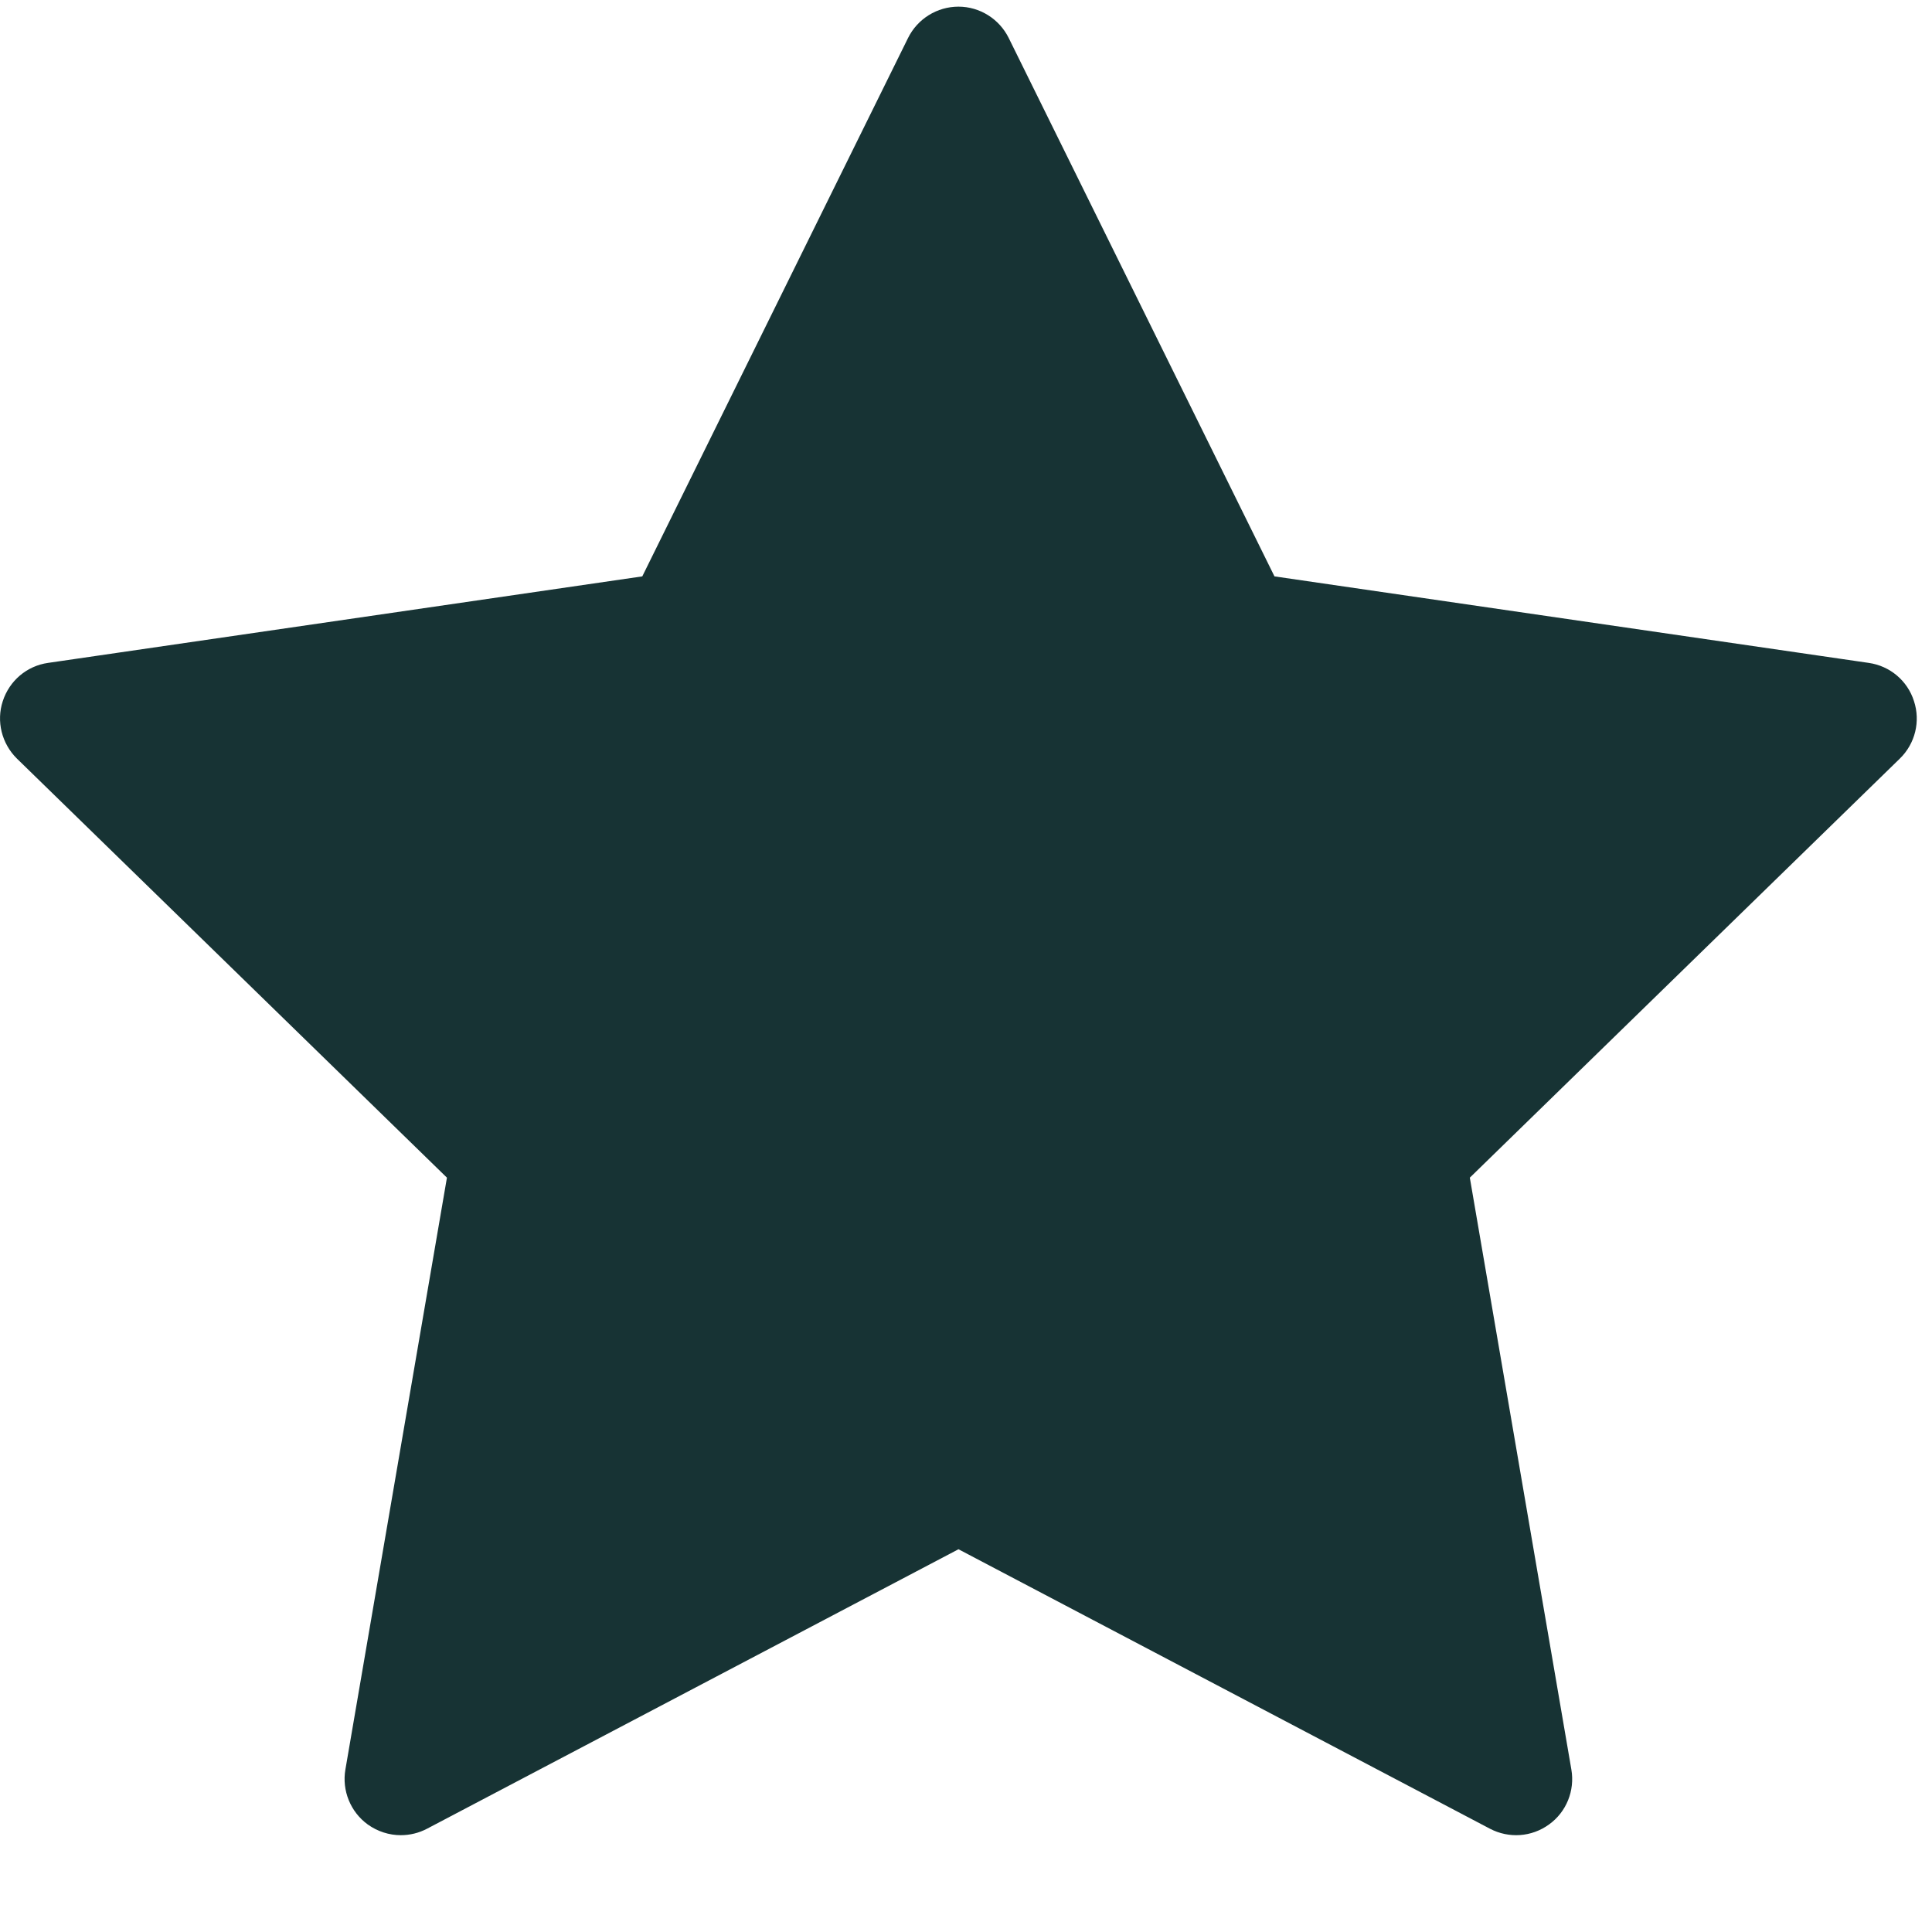
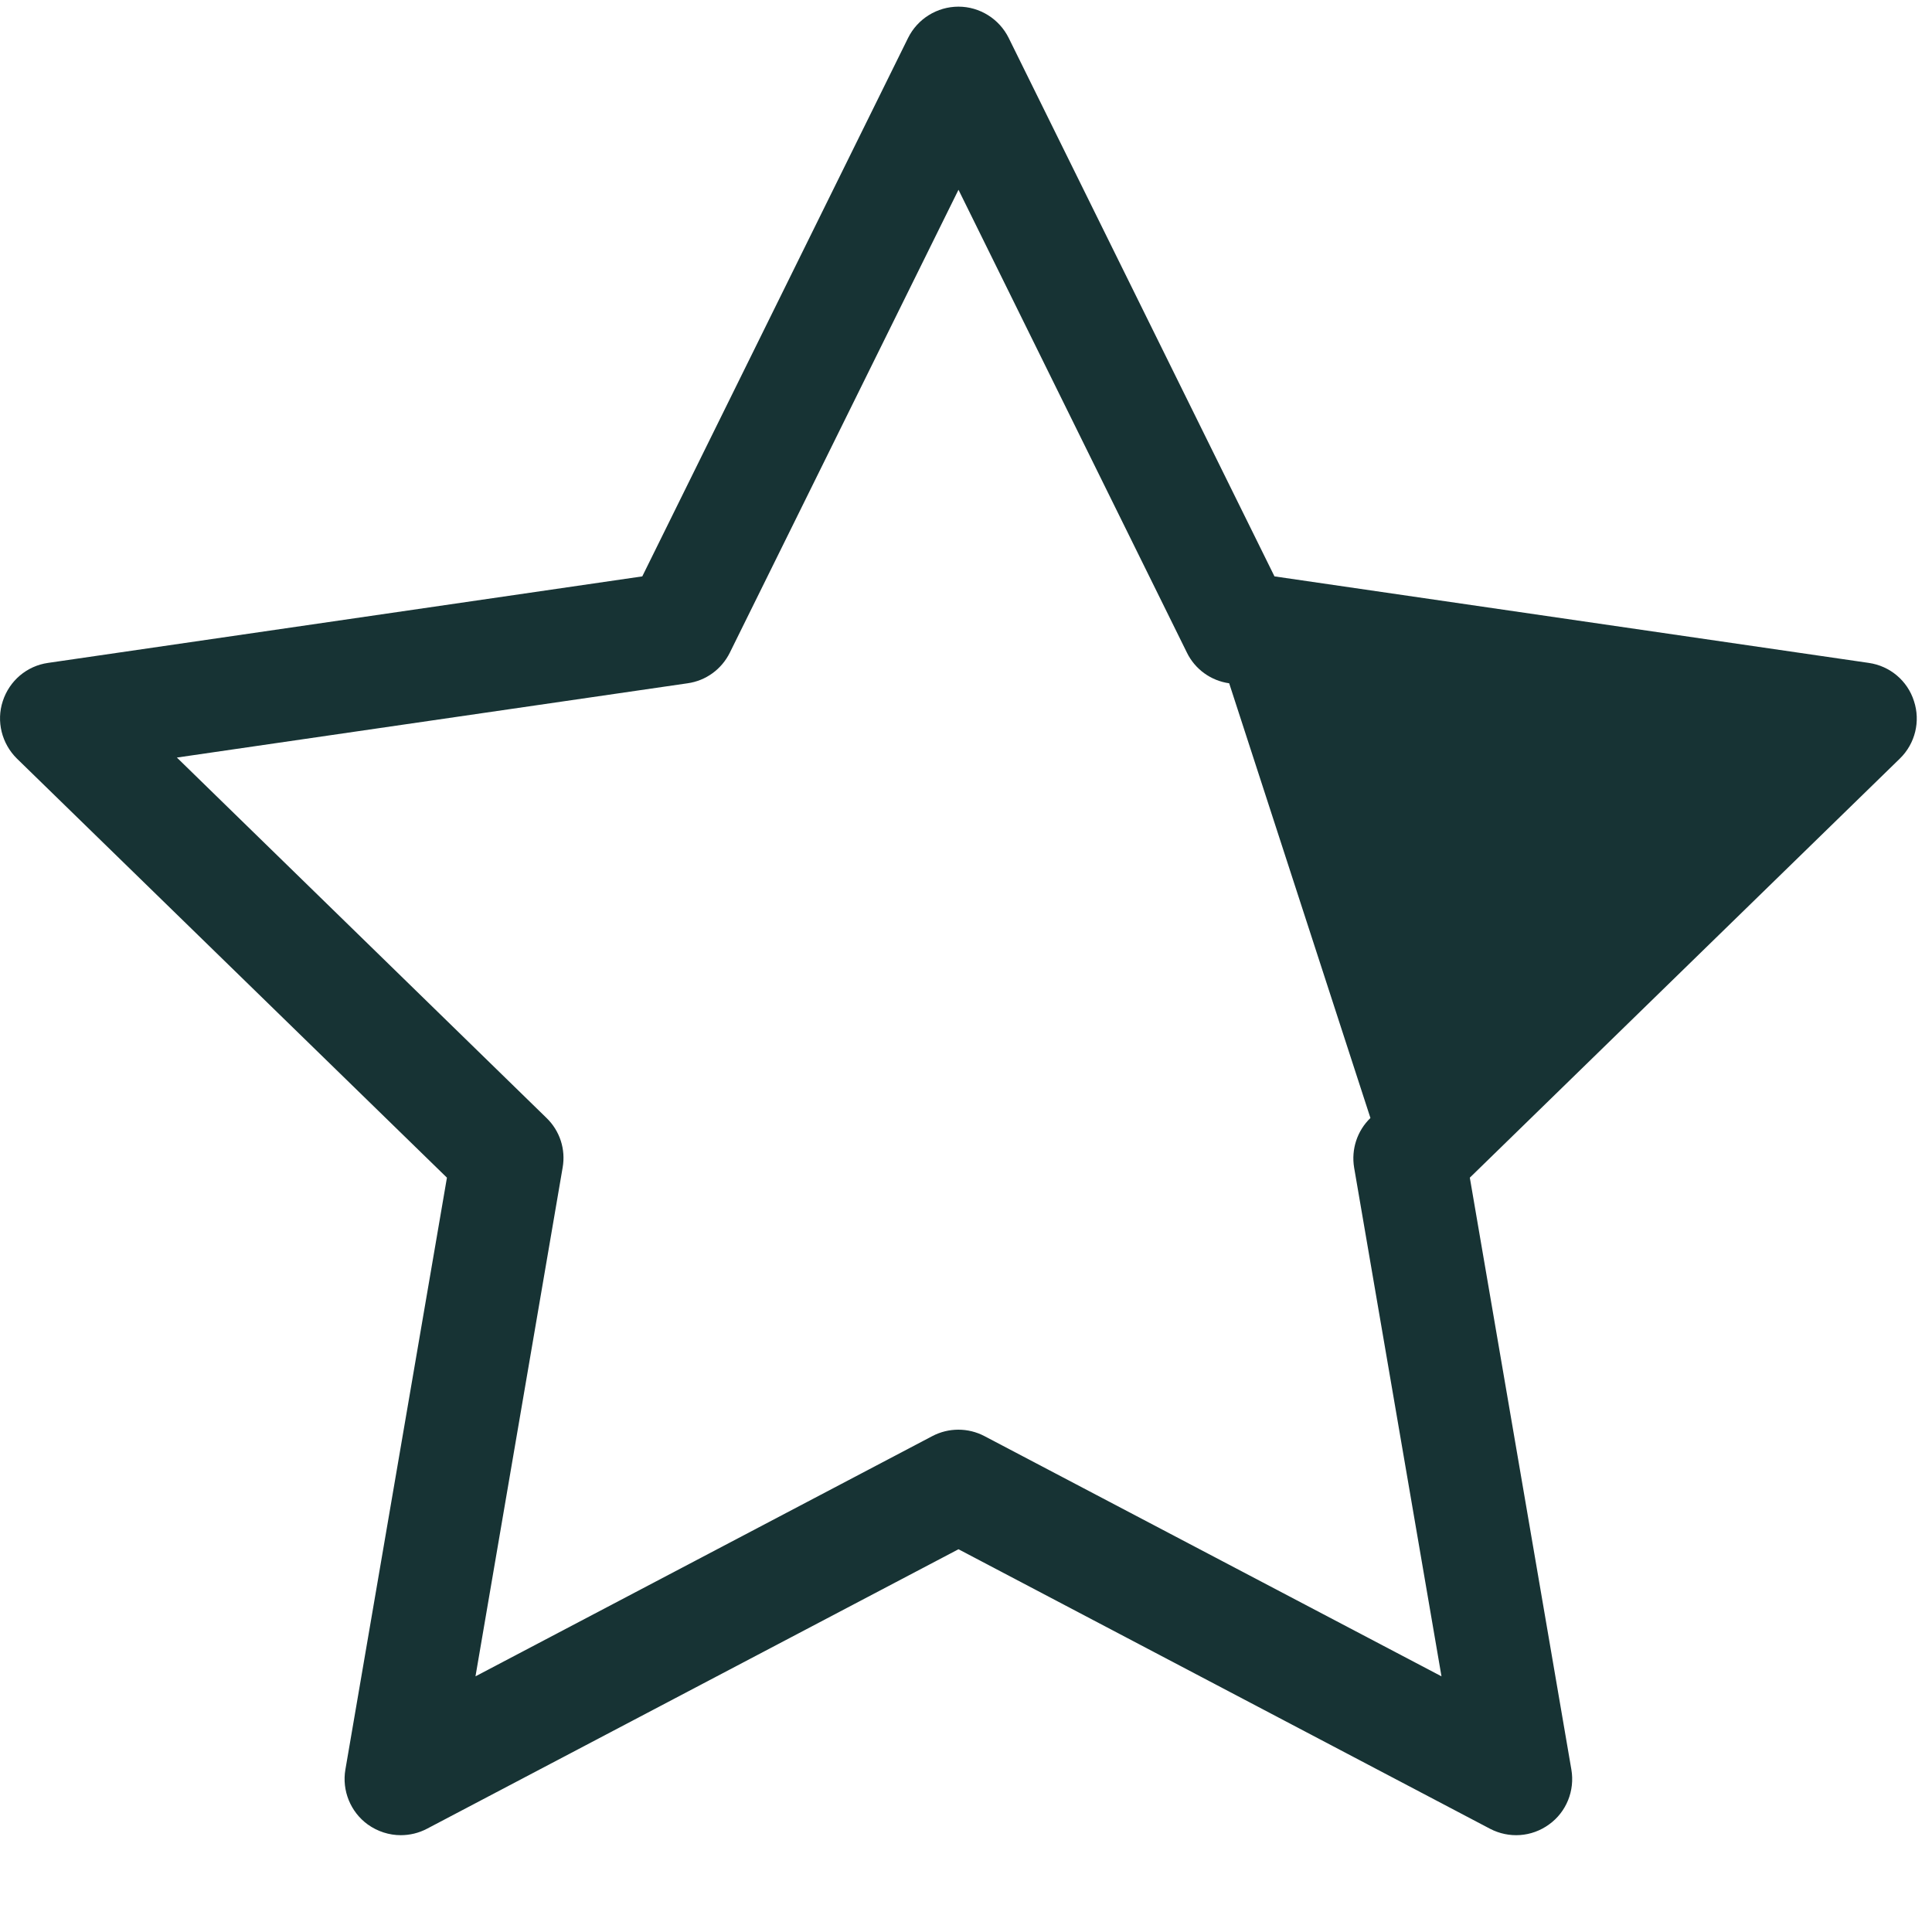
<svg xmlns="http://www.w3.org/2000/svg" width="9" height="9" viewBox="0 0 9 9" fill="none">
-   <path d="M0.013 3.266C0.044 3.171 0.125 3.102 0.224 3.088L2.992 2.685L4.23 0.177C4.274 0.088 4.365 0.031 4.465 0.031C4.564 0.031 4.655 0.088 4.699 0.177L5.937 2.685L8.705 3.088C8.804 3.102 8.886 3.171 8.916 3.266C8.947 3.36 8.922 3.464 8.85 3.534L6.847 5.486L7.32 8.243C7.337 8.341 7.297 8.441 7.216 8.499C7.135 8.558 7.029 8.565 6.941 8.519L4.465 7.217L1.989 8.519C1.951 8.539 1.909 8.549 1.867 8.549C1.813 8.549 1.759 8.532 1.713 8.499C1.633 8.441 1.592 8.341 1.609 8.243L2.082 5.486L0.079 3.534C0.008 3.464 -0.018 3.36 0.013 3.266ZM2.546 5.208C2.608 5.268 2.636 5.354 2.621 5.439L2.215 7.809L4.343 6.69C4.419 6.65 4.51 6.65 4.586 6.69L6.715 7.809L6.308 5.439C6.294 5.354 6.322 5.268 6.384 5.208L8.105 3.529L5.726 3.183C5.641 3.171 5.567 3.118 5.529 3.04L4.465 0.884L3.4 3.04C3.362 3.117 3.289 3.171 3.203 3.183L0.824 3.529L2.546 5.208Z" fill="#173334" />
-   <path d="M3.17 2.779L4.158 1.05C4.291 0.816 4.63 0.82 4.758 1.057L5.595 2.611C5.641 2.696 5.72 2.758 5.814 2.782L7.883 3.299C8.129 3.36 8.226 3.657 8.064 3.852L6.792 5.378C6.732 5.451 6.704 5.546 6.715 5.64L6.963 7.623C6.997 7.891 6.722 8.091 6.477 7.977L4.61 7.105C4.518 7.063 4.411 7.063 4.319 7.105L2.495 7.957C2.242 8.075 1.961 7.857 2.012 7.582L2.371 5.67C2.392 5.559 2.356 5.444 2.276 5.364L0.804 3.892C0.609 3.697 0.712 3.363 0.983 3.312L2.935 2.946C3.034 2.927 3.12 2.866 3.17 2.779Z" fill="#173334" />
+   <path d="M0.013 3.266C0.044 3.171 0.125 3.102 0.224 3.088L2.992 2.685L4.23 0.177C4.274 0.088 4.365 0.031 4.465 0.031C4.564 0.031 4.655 0.088 4.699 0.177L5.937 2.685L8.705 3.088C8.804 3.102 8.886 3.171 8.916 3.266C8.947 3.36 8.922 3.464 8.85 3.534L6.847 5.486L7.32 8.243C7.337 8.341 7.297 8.441 7.216 8.499C7.135 8.558 7.029 8.565 6.941 8.519L4.465 7.217L1.989 8.519C1.951 8.539 1.909 8.549 1.867 8.549C1.813 8.549 1.759 8.532 1.713 8.499C1.633 8.441 1.592 8.341 1.609 8.243L2.082 5.486L0.079 3.534C0.008 3.464 -0.018 3.36 0.013 3.266ZM2.546 5.208C2.608 5.268 2.636 5.354 2.621 5.439L2.215 7.809L4.343 6.69C4.419 6.65 4.51 6.65 4.586 6.69L6.715 7.809L6.308 5.439C6.294 5.354 6.322 5.268 6.384 5.208L5.726 3.183C5.641 3.171 5.567 3.118 5.529 3.04L4.465 0.884L3.4 3.04C3.362 3.117 3.289 3.171 3.203 3.183L0.824 3.529L2.546 5.208Z" fill="#173334" />
</svg>